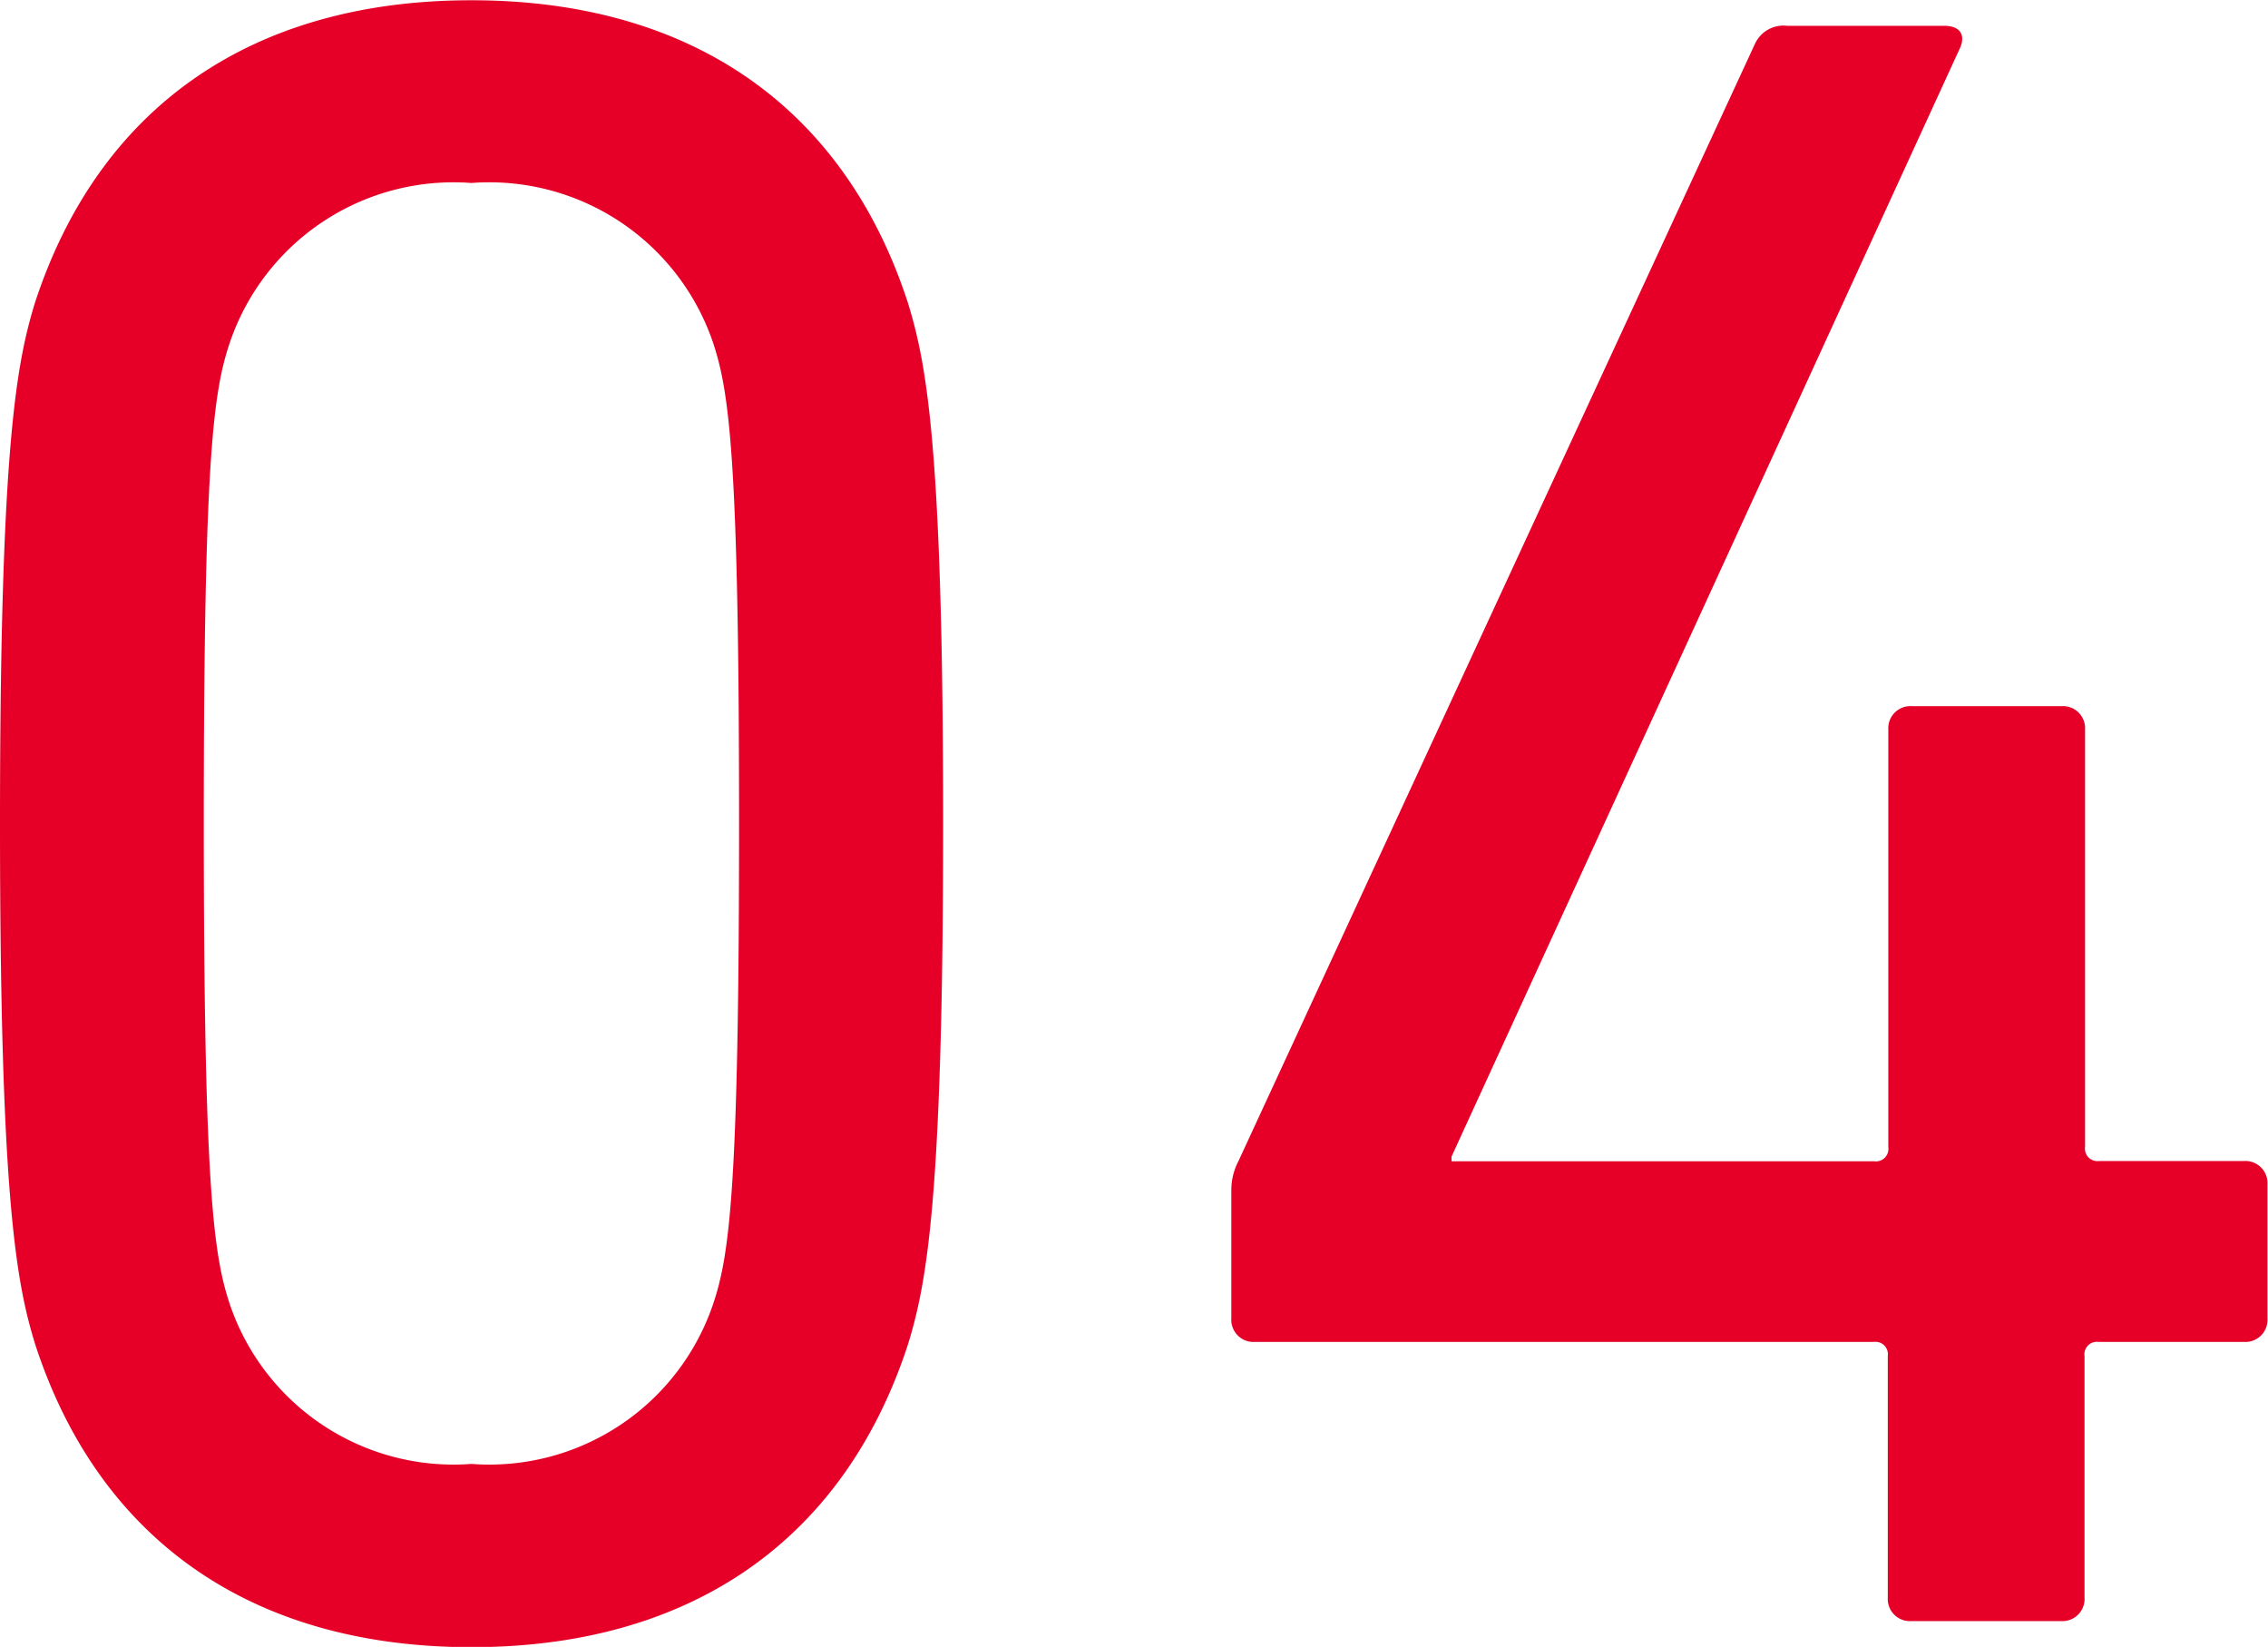
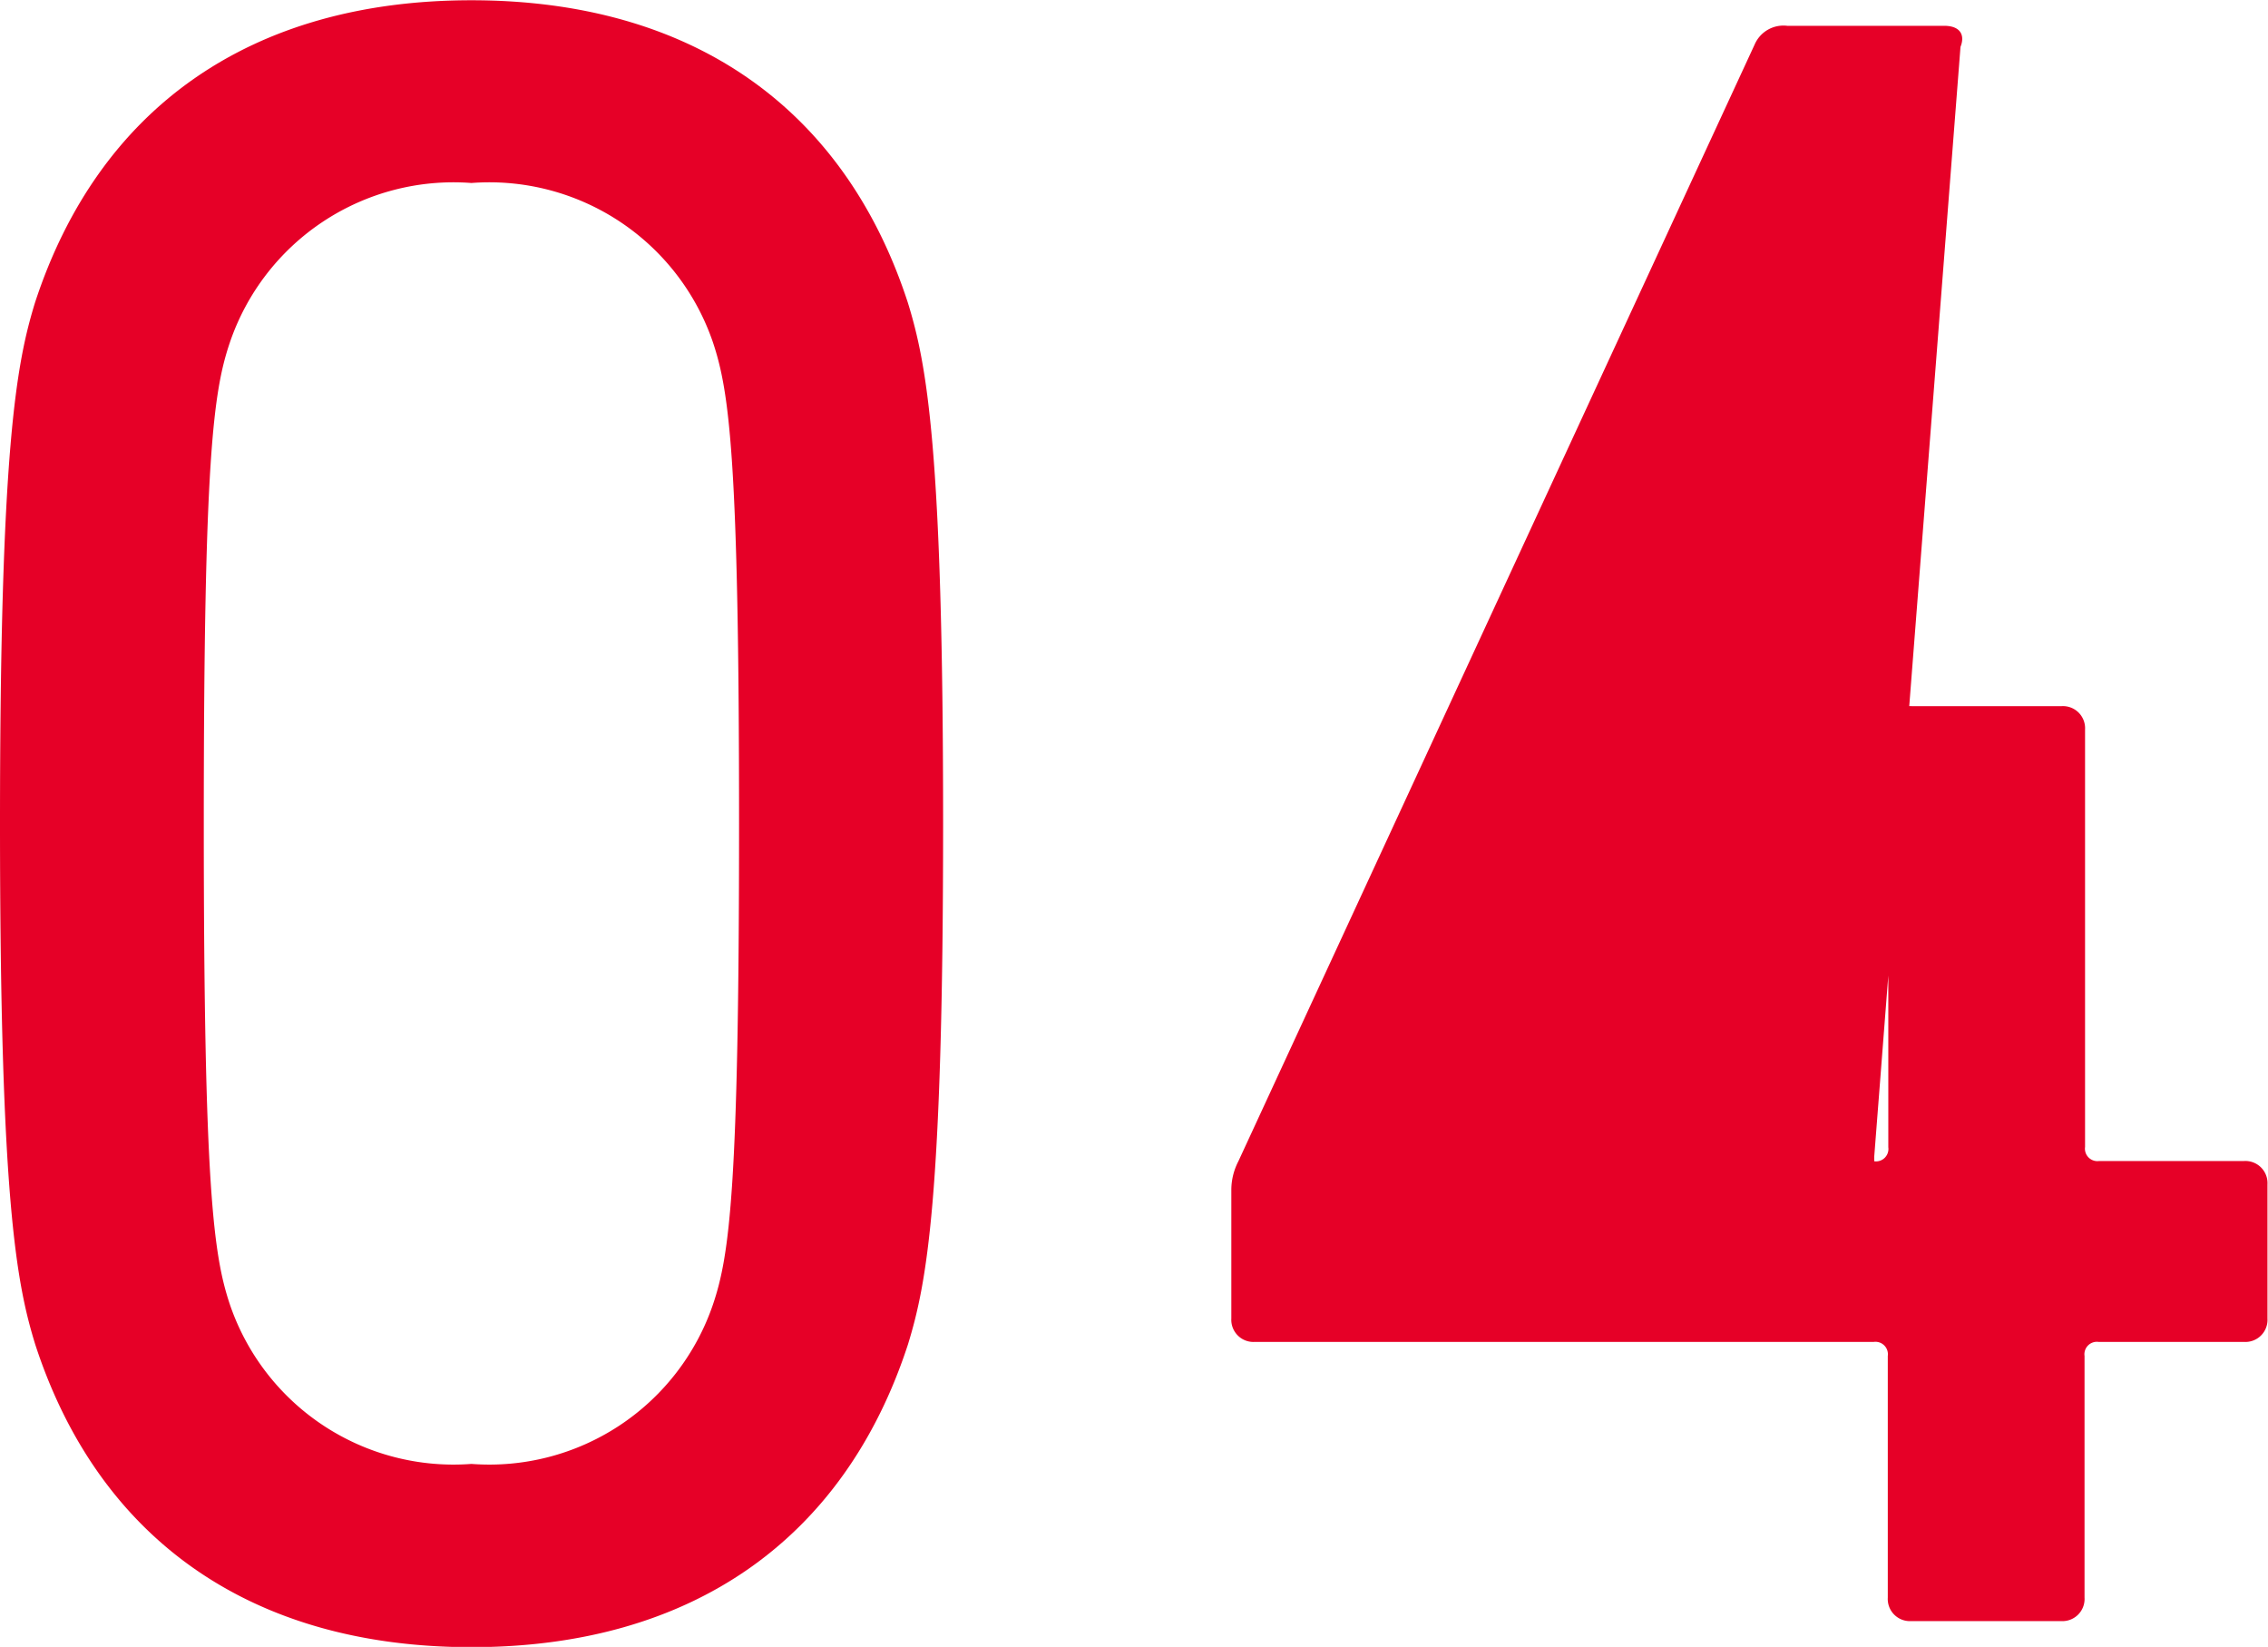
<svg xmlns="http://www.w3.org/2000/svg" width="34.812" height="25.272" viewBox="0 0 34.812 25.272">
-   <path data-name="パス 354" d="M.54 20.628c.972 2.988 3.312 4.648 6.696 4.648s5.724-1.656 6.7-4.644c.288-.936.54-2.232.54-7.992s-.252-7.056-.54-7.992C12.964 1.66 10.624.004 7.236.004S1.512 1.66.536 4.648C.252 5.576 0 6.876 0 12.636s.252 7.056.54 7.992zm2.988-.612c-.252-.756-.4-1.8-.4-7.38s.144-6.624.4-7.38a3.626 3.626 0 013.708-2.448 3.626 3.626 0 013.708 2.448c.252.756.4 1.8.4 7.38s-.144 6.624-.4 7.38a3.626 3.626 0 01-3.708 2.448 3.626 3.626 0 01-3.708-2.448zm15.732.576h9.5a.191.191 0 01.216.216v3.708a.34.34 0 00.36.36h2.3a.34.34 0 00.36-.36v-3.708a.191.191 0 01.216-.216h2.232a.34.34 0 00.36-.36v-2.056a.34.34 0 00-.36-.36H32.22a.191.191 0 01-.216-.216v-6.404a.34.34 0 00-.36-.36h-2.3a.34.34 0 00-.36.36v6.408a.191.191 0 01-.216.216H22.28v-.072L30.092.72c.072-.18 0-.324-.252-.324h-2.408a.482.482 0 00-.5.288L19.008 17.82a.959.959 0 00-.108.432v1.98a.34.34 0 00.36.36z" fill="#e60027" />
+   <path data-name="パス 354" d="M.54 20.628c.972 2.988 3.312 4.648 6.696 4.648s5.724-1.656 6.7-4.644c.288-.936.54-2.232.54-7.992s-.252-7.056-.54-7.992C12.964 1.66 10.624.004 7.236.004S1.512 1.66.536 4.648C.252 5.576 0 6.876 0 12.636s.252 7.056.54 7.992zm2.988-.612c-.252-.756-.4-1.8-.4-7.38s.144-6.624.4-7.38a3.626 3.626 0 013.708-2.448 3.626 3.626 0 013.708 2.448c.252.756.4 1.8.4 7.38s-.144 6.624-.4 7.38a3.626 3.626 0 01-3.708 2.448 3.626 3.626 0 01-3.708-2.448zm15.732.576h9.5a.191.191 0 01.216.216v3.708a.34.34 0 00.36.36h2.3a.34.34 0 00.36-.36v-3.708a.191.191 0 01.216-.216h2.232a.34.34 0 00.36-.36v-2.056a.34.34 0 00-.36-.36H32.22a.191.191 0 01-.216-.216v-6.404a.34.34 0 00-.36-.36h-2.3a.34.34 0 00-.36.36v6.408a.191.191 0 01-.216.216v-.072L30.092.72c.072-.18 0-.324-.252-.324h-2.408a.482.482 0 00-.5.288L19.008 17.82a.959.959 0 00-.108.432v1.98a.34.34 0 00.36.36z" fill="#e60027" />
</svg>